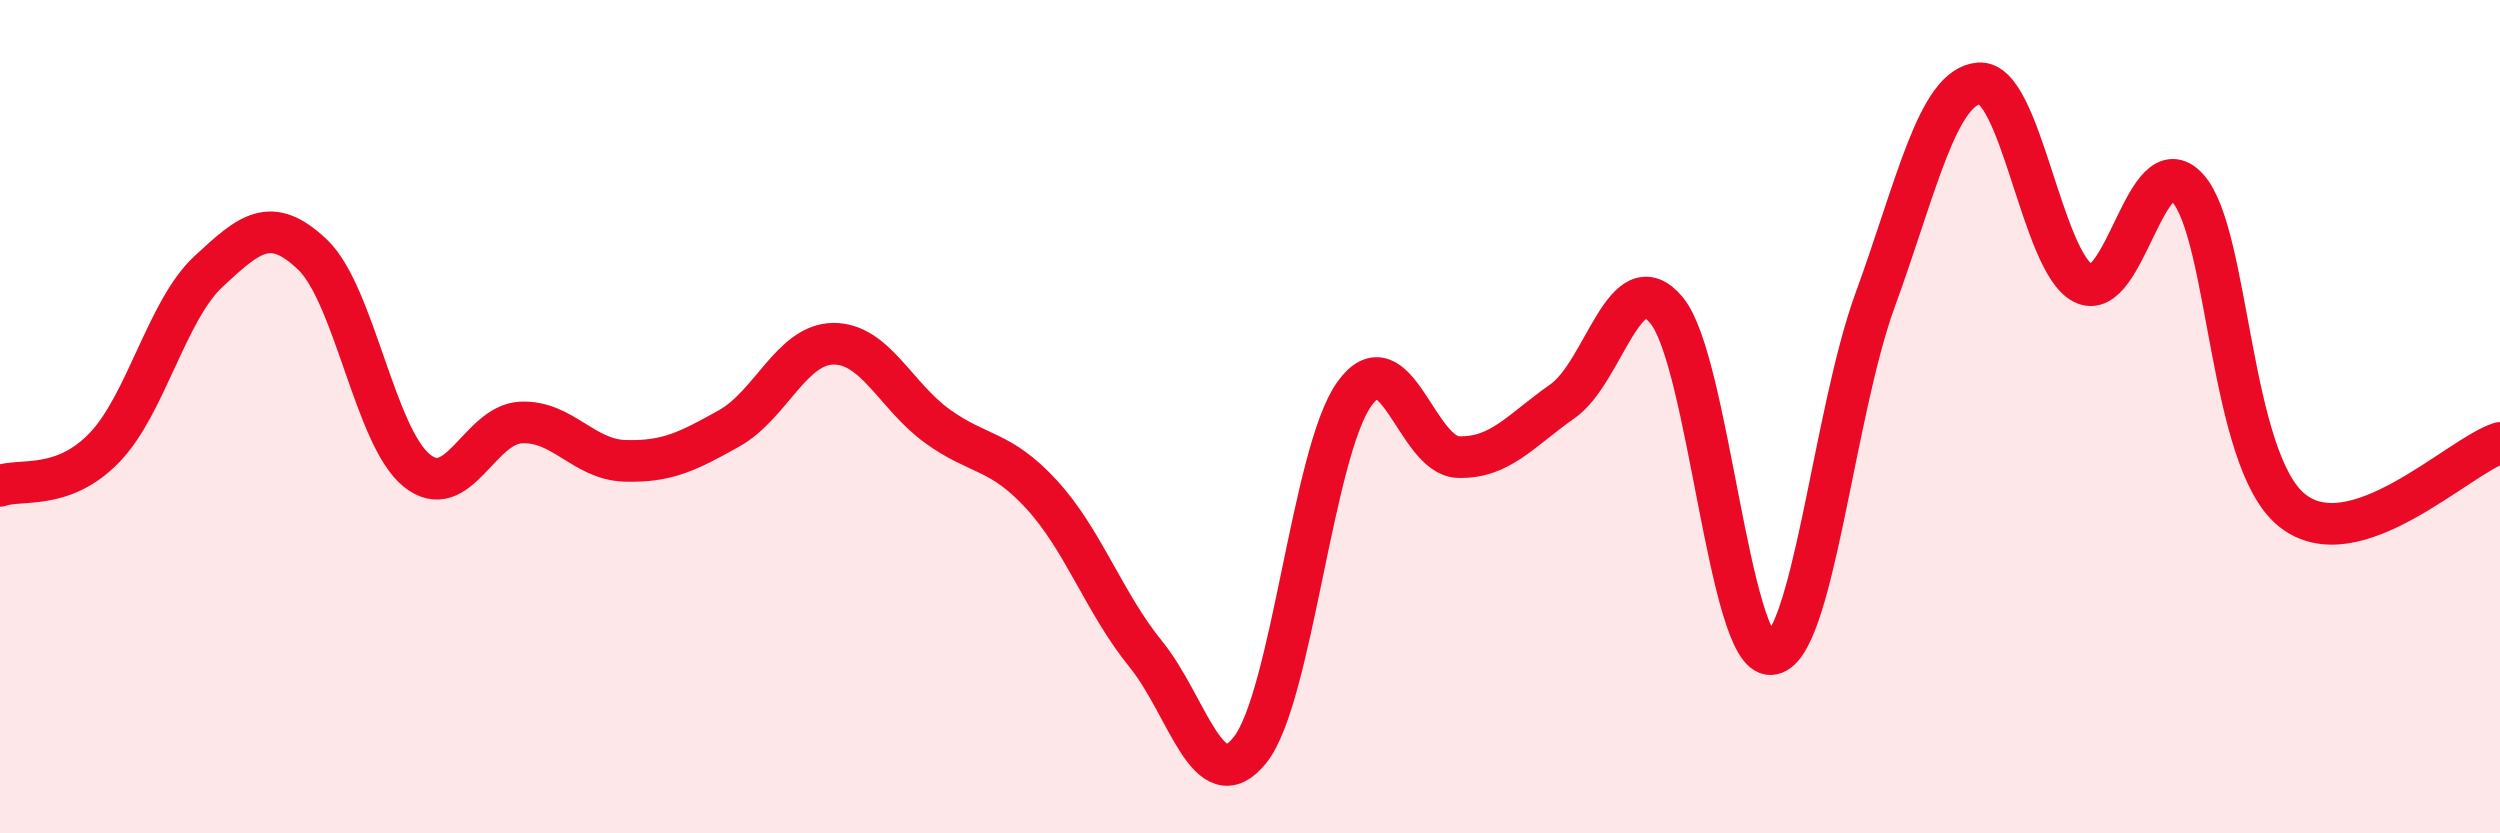
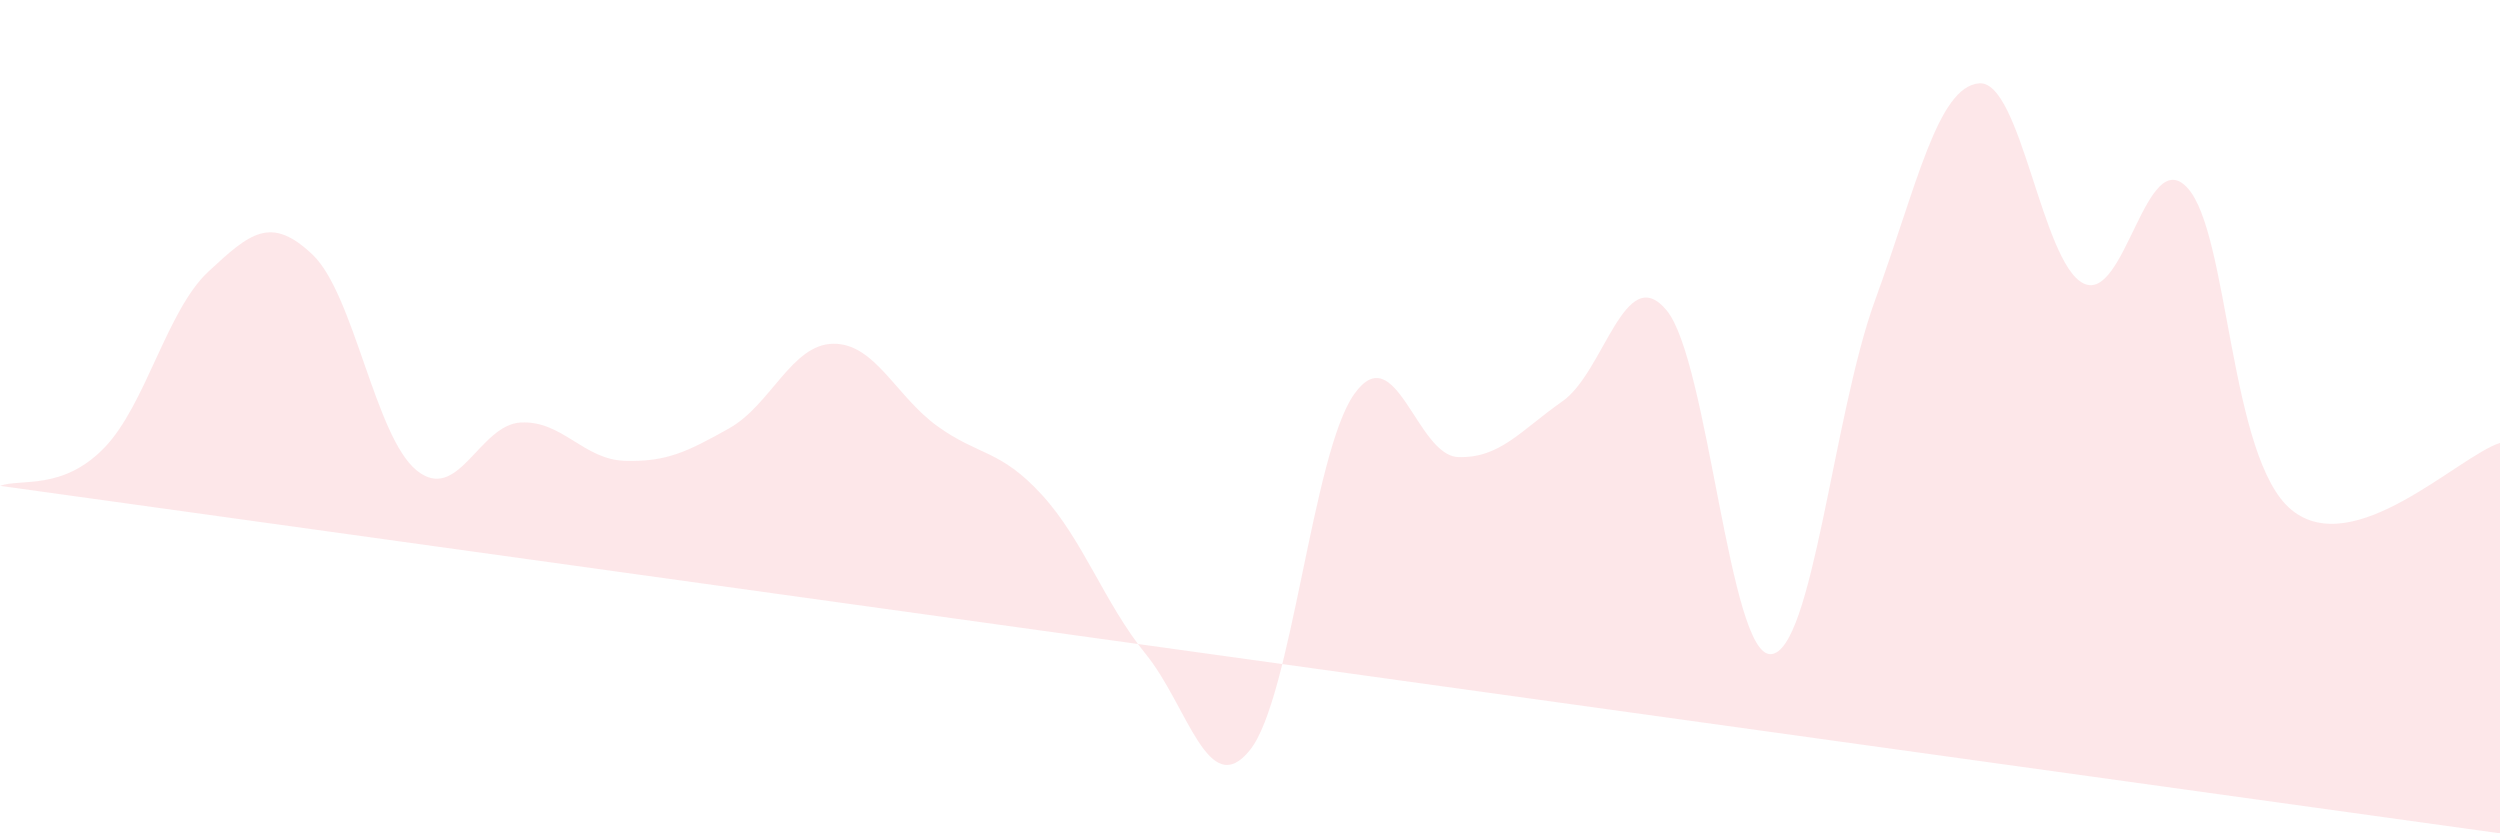
<svg xmlns="http://www.w3.org/2000/svg" width="60" height="20" viewBox="0 0 60 20">
-   <path d="M 0,11.66 C 0.5,11.48 1.5,11.78 2.5,10.75 C 3.5,9.72 4,7.45 5,6.52 C 6,5.59 6.5,5.16 7.5,6.11 C 8.5,7.06 9,10.48 10,11.29 C 11,12.1 11.5,10.19 12.5,10.14 C 13.5,10.09 14,11.03 15,11.06 C 16,11.09 16.5,10.84 17.5,10.28 C 18.5,9.72 19,8.26 20,8.25 C 21,8.24 21.5,9.51 22.5,10.23 C 23.5,10.95 24,10.78 25,11.87 C 26,12.96 26.5,14.47 27.5,15.7 C 28.5,16.93 29,19.25 30,18 C 31,16.75 31.5,10.87 32.5,9.46 C 33.5,8.05 34,10.94 35,10.97 C 36,11 36.5,10.33 37.5,9.63 C 38.5,8.93 39,6.24 40,7.45 C 41,8.66 41.5,15.75 42.5,15.7 C 43.5,15.65 44,9.95 45,7.21 C 46,4.47 46.5,2.08 47.5,2 C 48.5,1.92 49,6.3 50,6.8 C 51,7.3 51.5,3.42 52.5,4.51 C 53.5,5.6 53.5,11.02 55,12.24 C 56.5,13.46 59,10.95 60,10.63L60 20L0 20Z" fill="#EB0A25" opacity="0.1" stroke-linecap="round" stroke-linejoin="round" />
-   <path d="M 0,11.66 C 0.5,11.48 1.5,11.78 2.5,10.75 C 3.5,9.72 4,7.45 5,6.52 C 6,5.59 6.5,5.16 7.5,6.11 C 8.5,7.06 9,10.48 10,11.29 C 11,12.1 11.5,10.19 12.5,10.14 C 13.5,10.09 14,11.03 15,11.06 C 16,11.09 16.5,10.84 17.5,10.28 C 18.5,9.72 19,8.26 20,8.25 C 21,8.24 21.5,9.51 22.5,10.23 C 23.5,10.95 24,10.78 25,11.87 C 26,12.96 26.5,14.47 27.5,15.7 C 28.5,16.93 29,19.25 30,18 C 31,16.75 31.5,10.87 32.5,9.46 C 33.5,8.05 34,10.94 35,10.97 C 36,11 36.5,10.33 37.5,9.63 C 38.5,8.93 39,6.24 40,7.45 C 41,8.66 41.5,15.75 42.5,15.7 C 43.5,15.65 44,9.95 45,7.21 C 46,4.47 46.5,2.08 47.5,2 C 48.5,1.92 49,6.3 50,6.8 C 51,7.3 51.5,3.42 52.5,4.51 C 53.5,5.6 53.5,11.02 55,12.24 C 56.5,13.46 59,10.95 60,10.63" stroke="#EB0A25" stroke-width="1" fill="none" stroke-linecap="round" stroke-linejoin="round" />
+   <path d="M 0,11.66 C 0.5,11.48 1.5,11.78 2.5,10.75 C 3.5,9.72 4,7.45 5,6.52 C 6,5.59 6.5,5.16 7.5,6.11 C 8.5,7.06 9,10.48 10,11.29 C 11,12.1 11.5,10.19 12.5,10.14 C 13.5,10.09 14,11.03 15,11.06 C 16,11.09 16.5,10.84 17.5,10.28 C 18.5,9.72 19,8.26 20,8.25 C 21,8.24 21.5,9.51 22.5,10.23 C 23.5,10.95 24,10.78 25,11.87 C 26,12.96 26.5,14.47 27.5,15.7 C 28.5,16.93 29,19.25 30,18 C 31,16.75 31.5,10.87 32.5,9.46 C 33.5,8.05 34,10.94 35,10.97 C 36,11 36.5,10.33 37.5,9.63 C 38.5,8.93 39,6.24 40,7.45 C 41,8.66 41.5,15.75 42.5,15.7 C 43.5,15.65 44,9.95 45,7.21 C 46,4.47 46.5,2.08 47.5,2 C 48.5,1.92 49,6.3 50,6.8 C 51,7.3 51.5,3.42 52.5,4.51 C 53.5,5.6 53.5,11.02 55,12.24 C 56.5,13.46 59,10.95 60,10.63L60 20Z" fill="#EB0A25" opacity="0.1" stroke-linecap="round" stroke-linejoin="round" />
</svg>